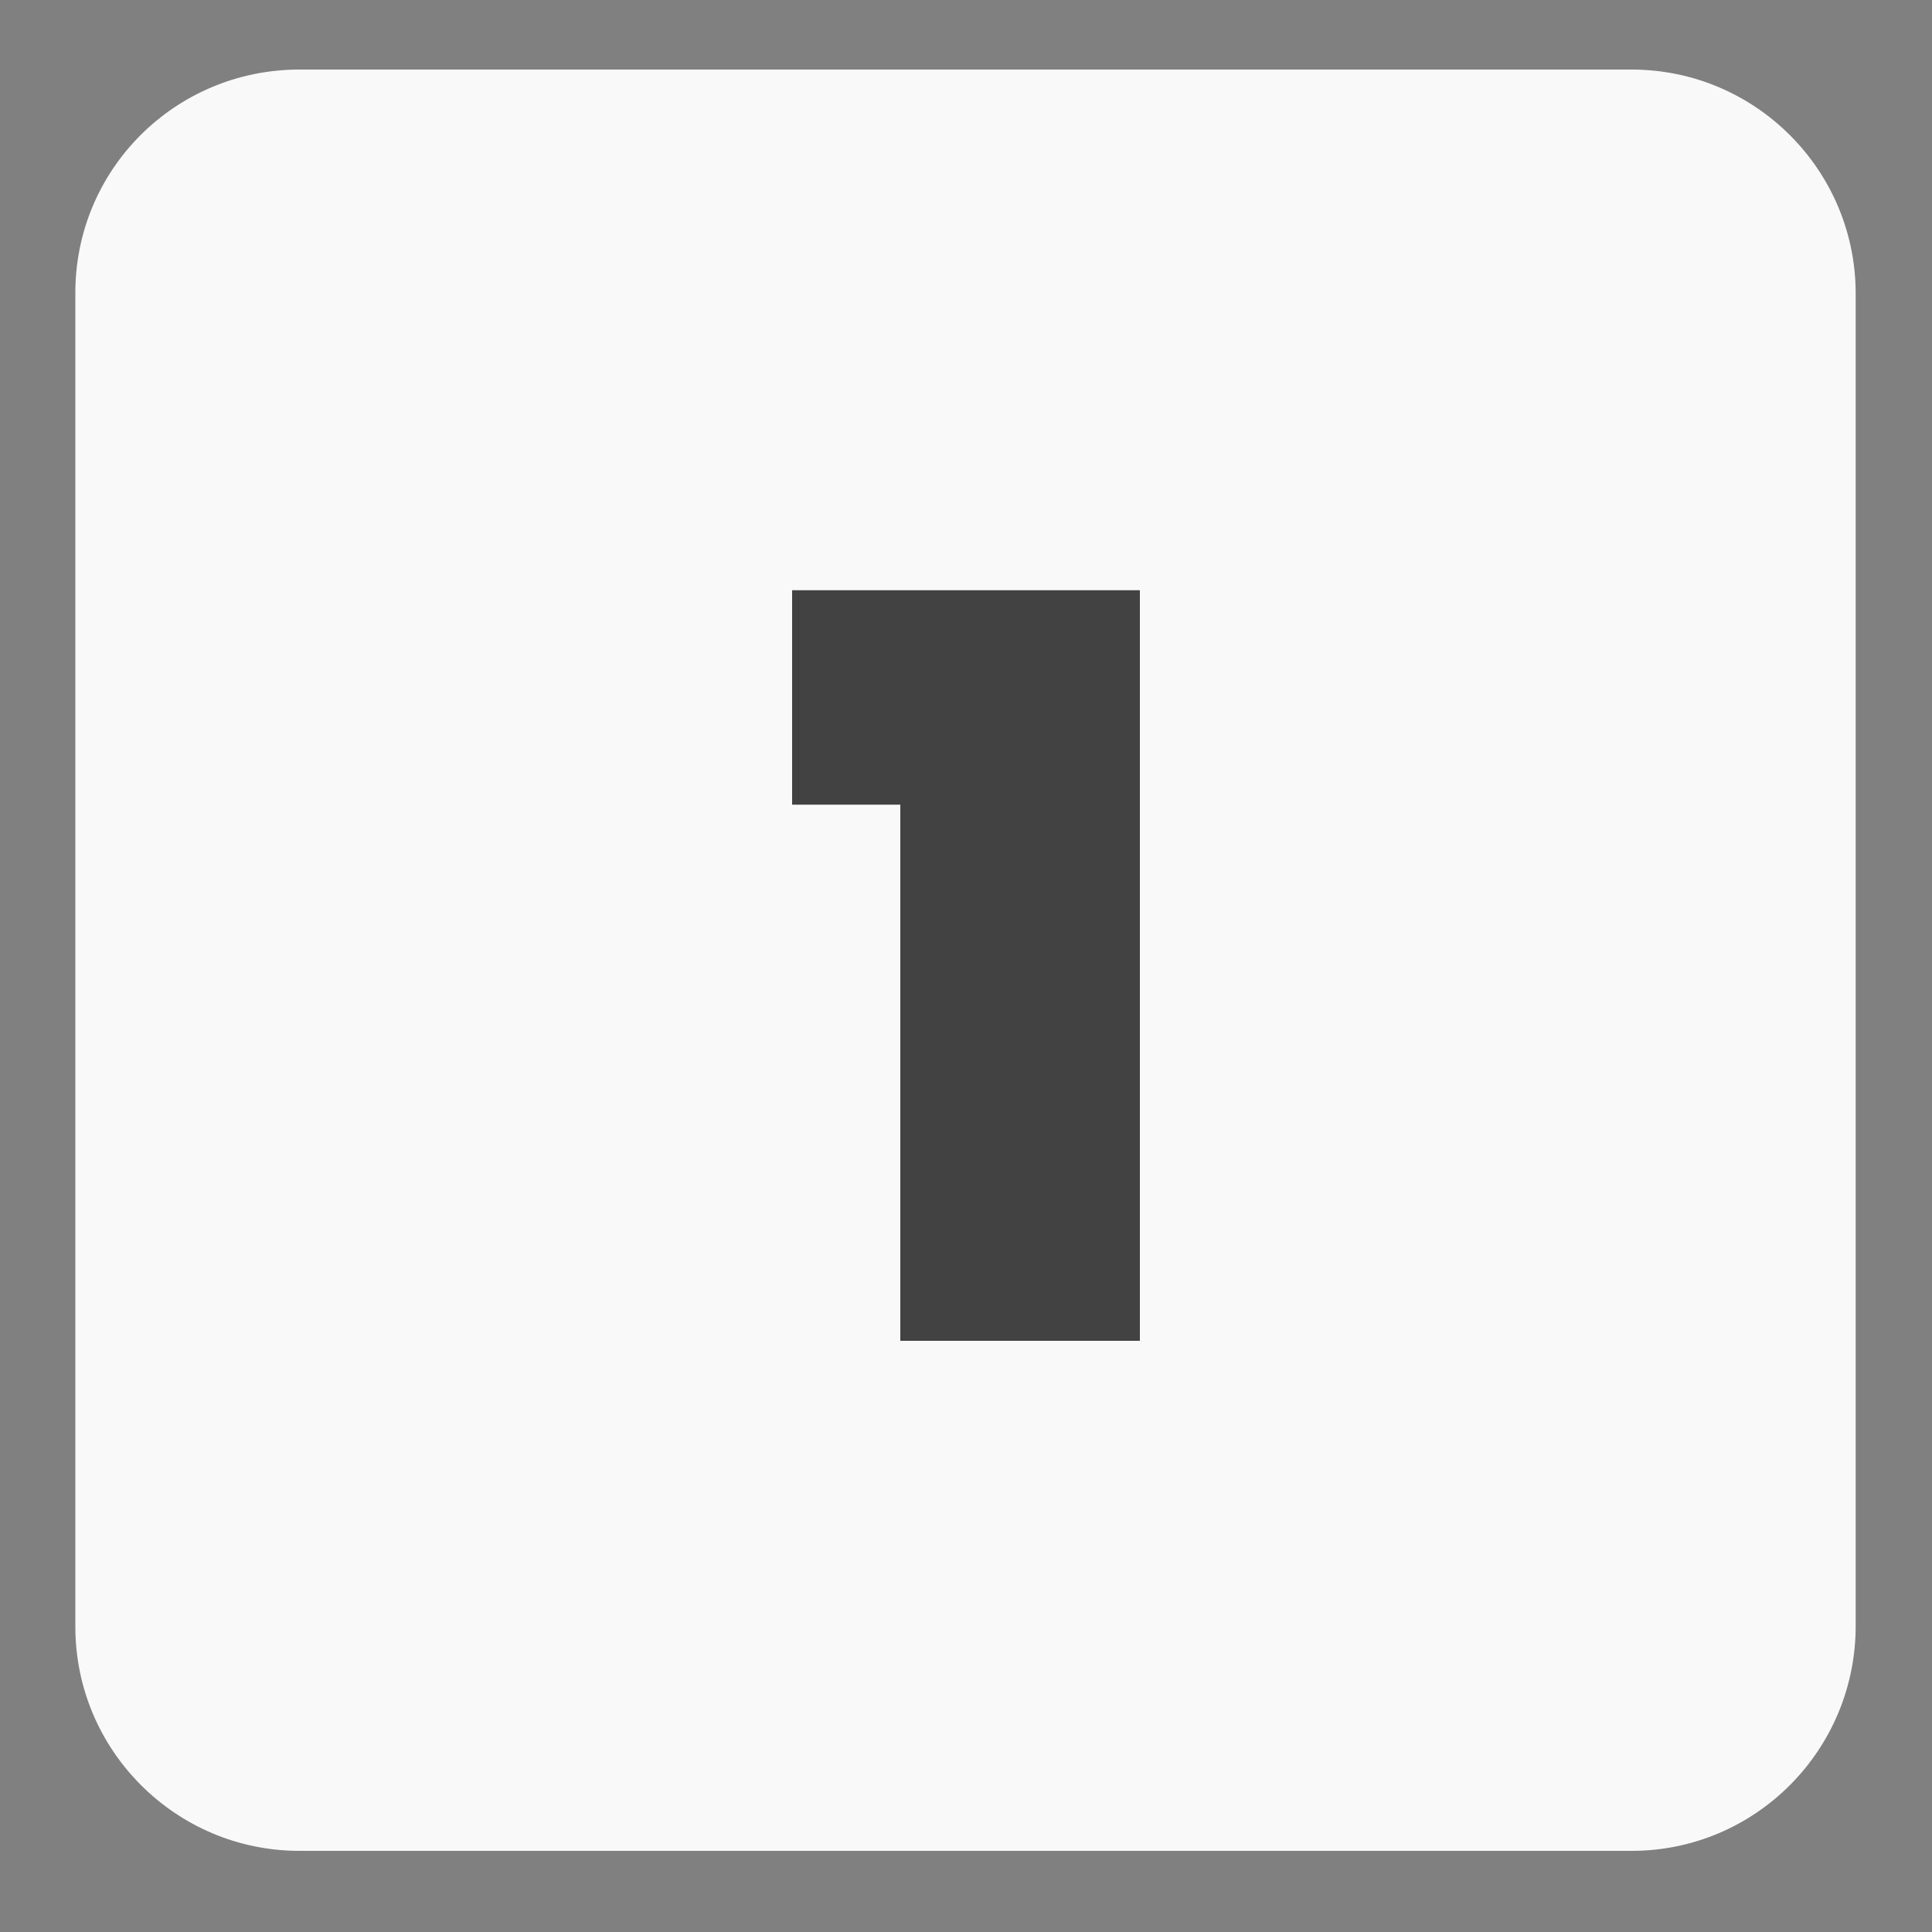
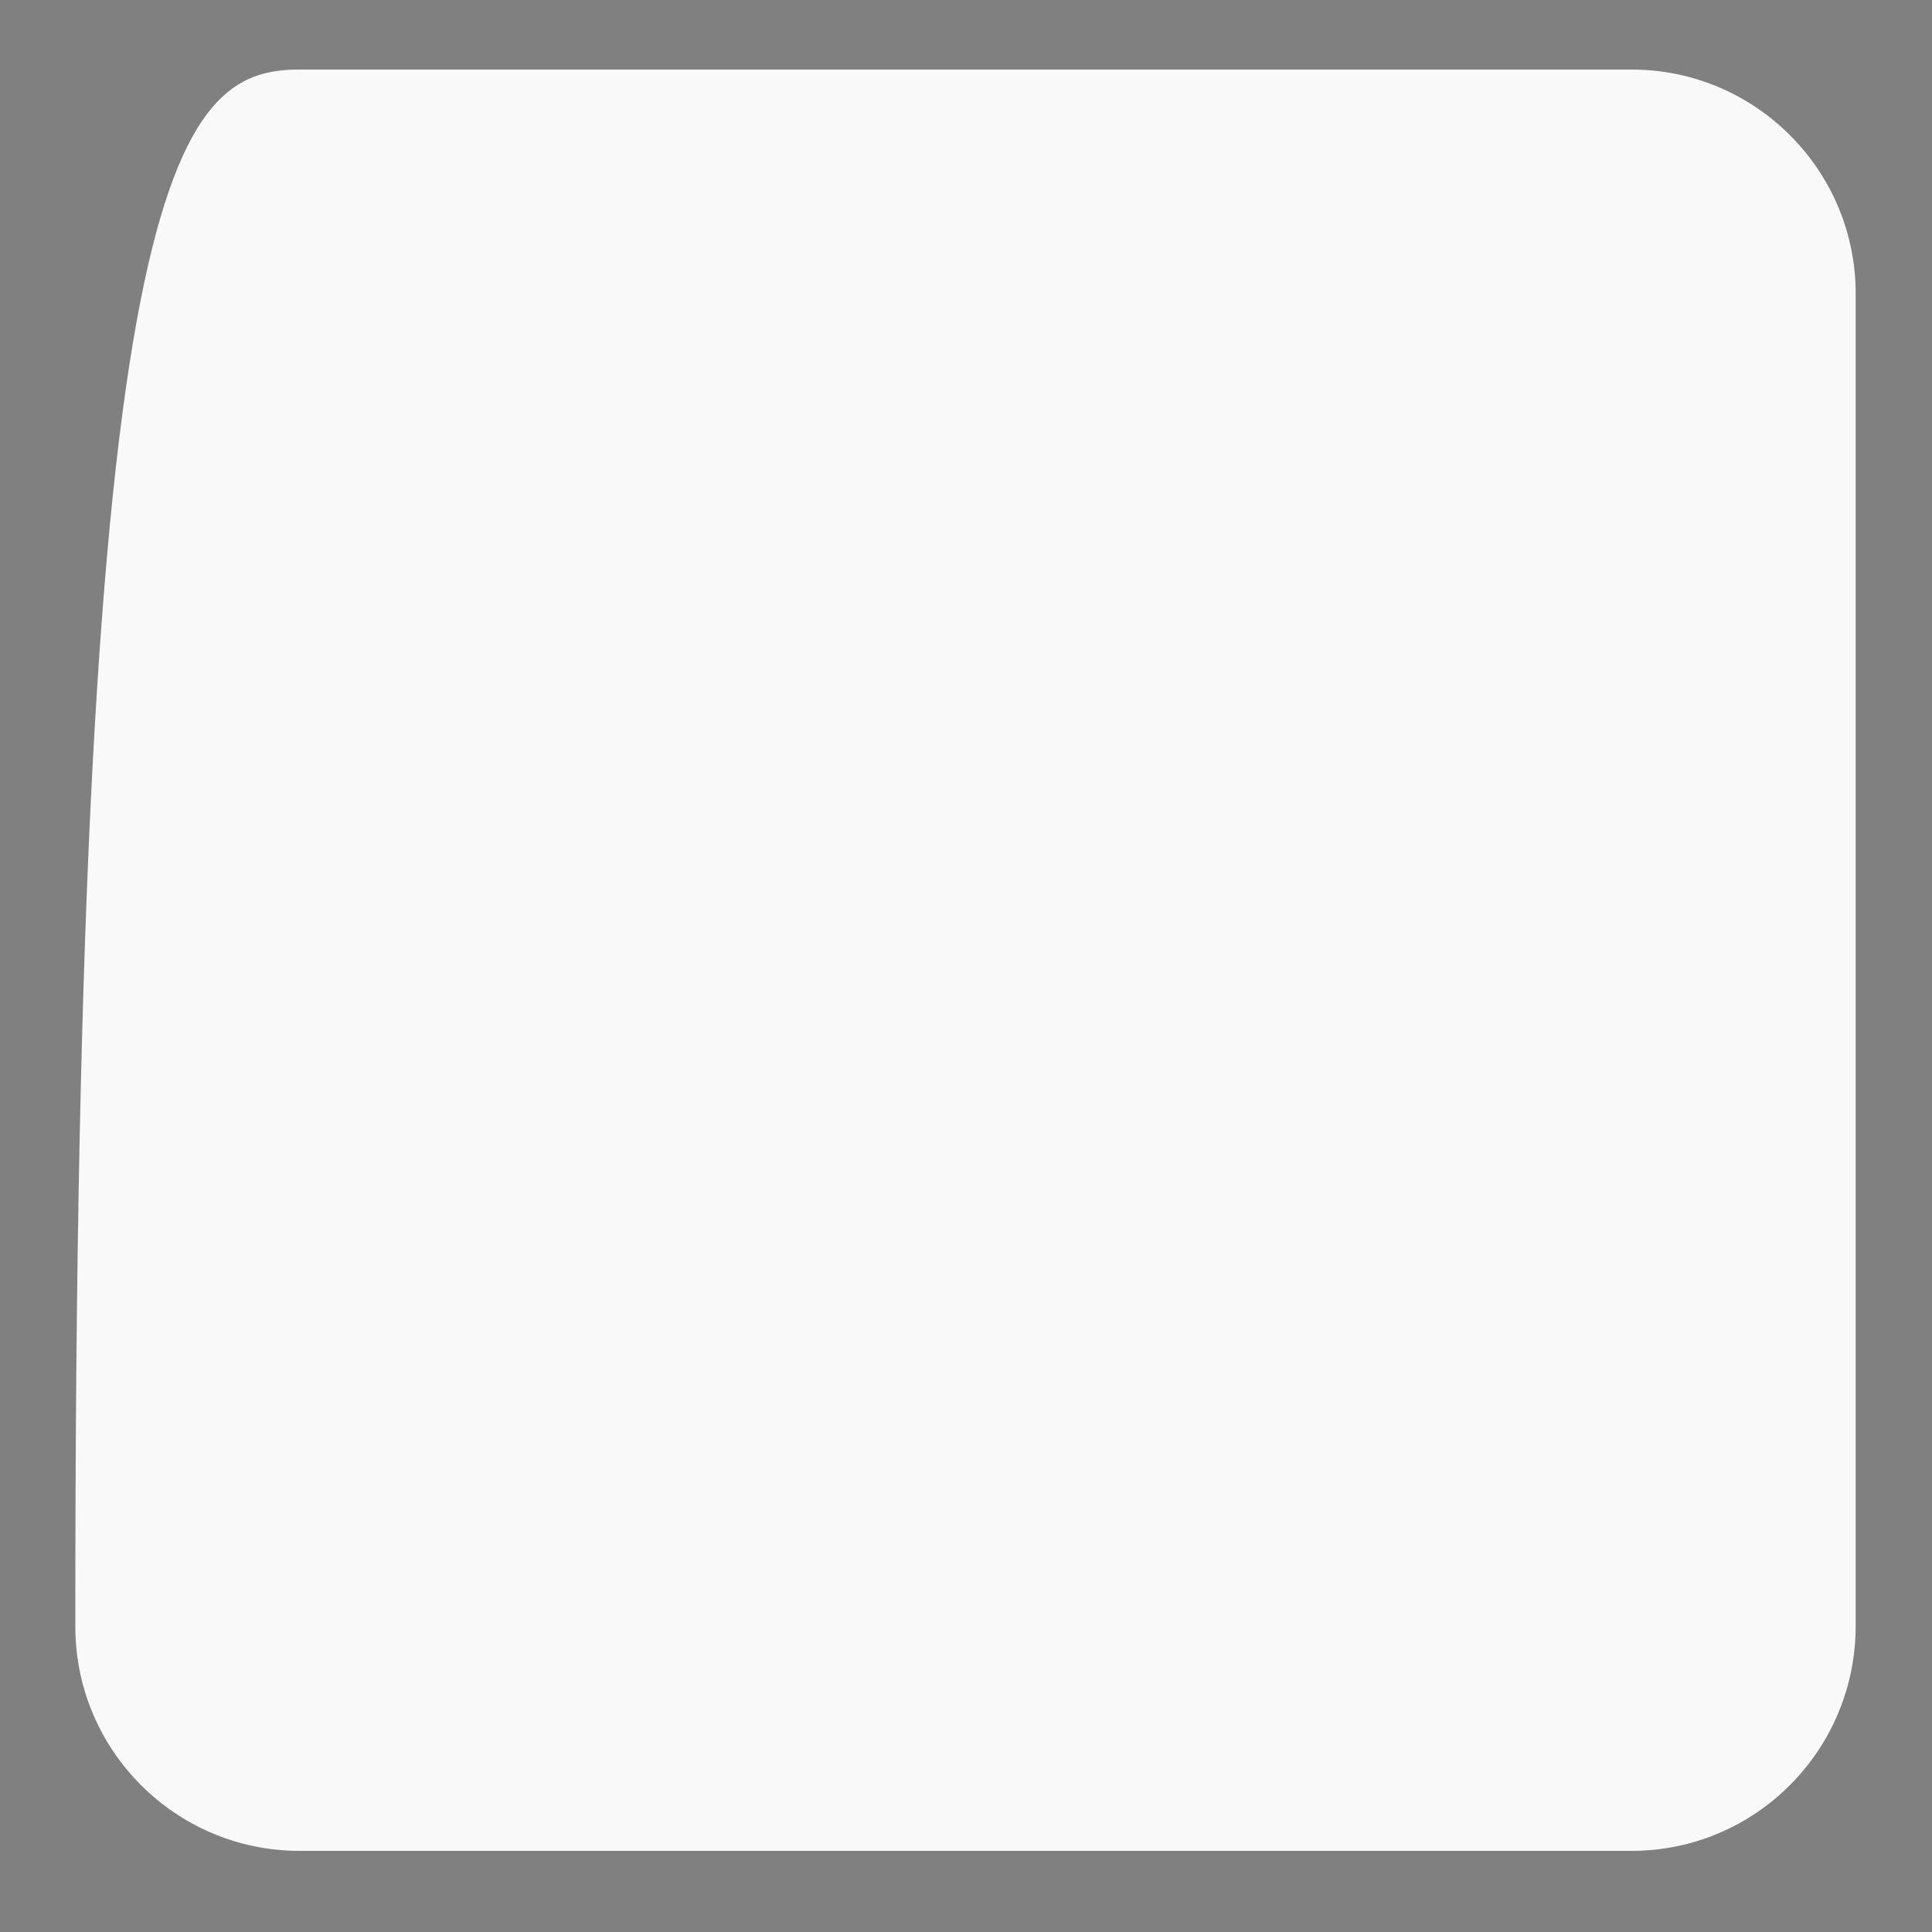
<svg xmlns="http://www.w3.org/2000/svg" version="1.1" id="Layer_1" x="0px" y="0px" viewBox="0 0 200 200" style="enable-background:new 0 0 200 200;" xml:space="preserve">
  <rect x="0" y="0" width="200" height="200" fill="#808080" stroke="none" />
  <style type="text/css">
	.st0{fill:#F9F9F9;}
	.st1{fill:#424242;}
</style>
-   <path class="st0" d="M168.9,191.6H31c-12.8,0-23.2-10.4-23.2-23.2V30.5C7.7,17.6,18.1,7.2,31,7.2h137.9c12.8,0,23.2,10.4,23.2,23.2  v137.9C192.1,181.2,181.7,191.6,168.9,191.6z" />
+   <path class="st0" d="M168.9,191.6H31c-12.8,0-23.2-10.4-23.2-23.2C7.7,17.6,18.1,7.2,31,7.2h137.9c12.8,0,23.2,10.4,23.2,23.2  v137.9C192.1,181.2,181.7,191.6,168.9,191.6z" />
  <g>
    <g>
-       <path class="st1" d="M82,83.3V61.1H118v77.7H93.2V83.3H82z" />
-     </g>
+       </g>
  </g>
</svg>